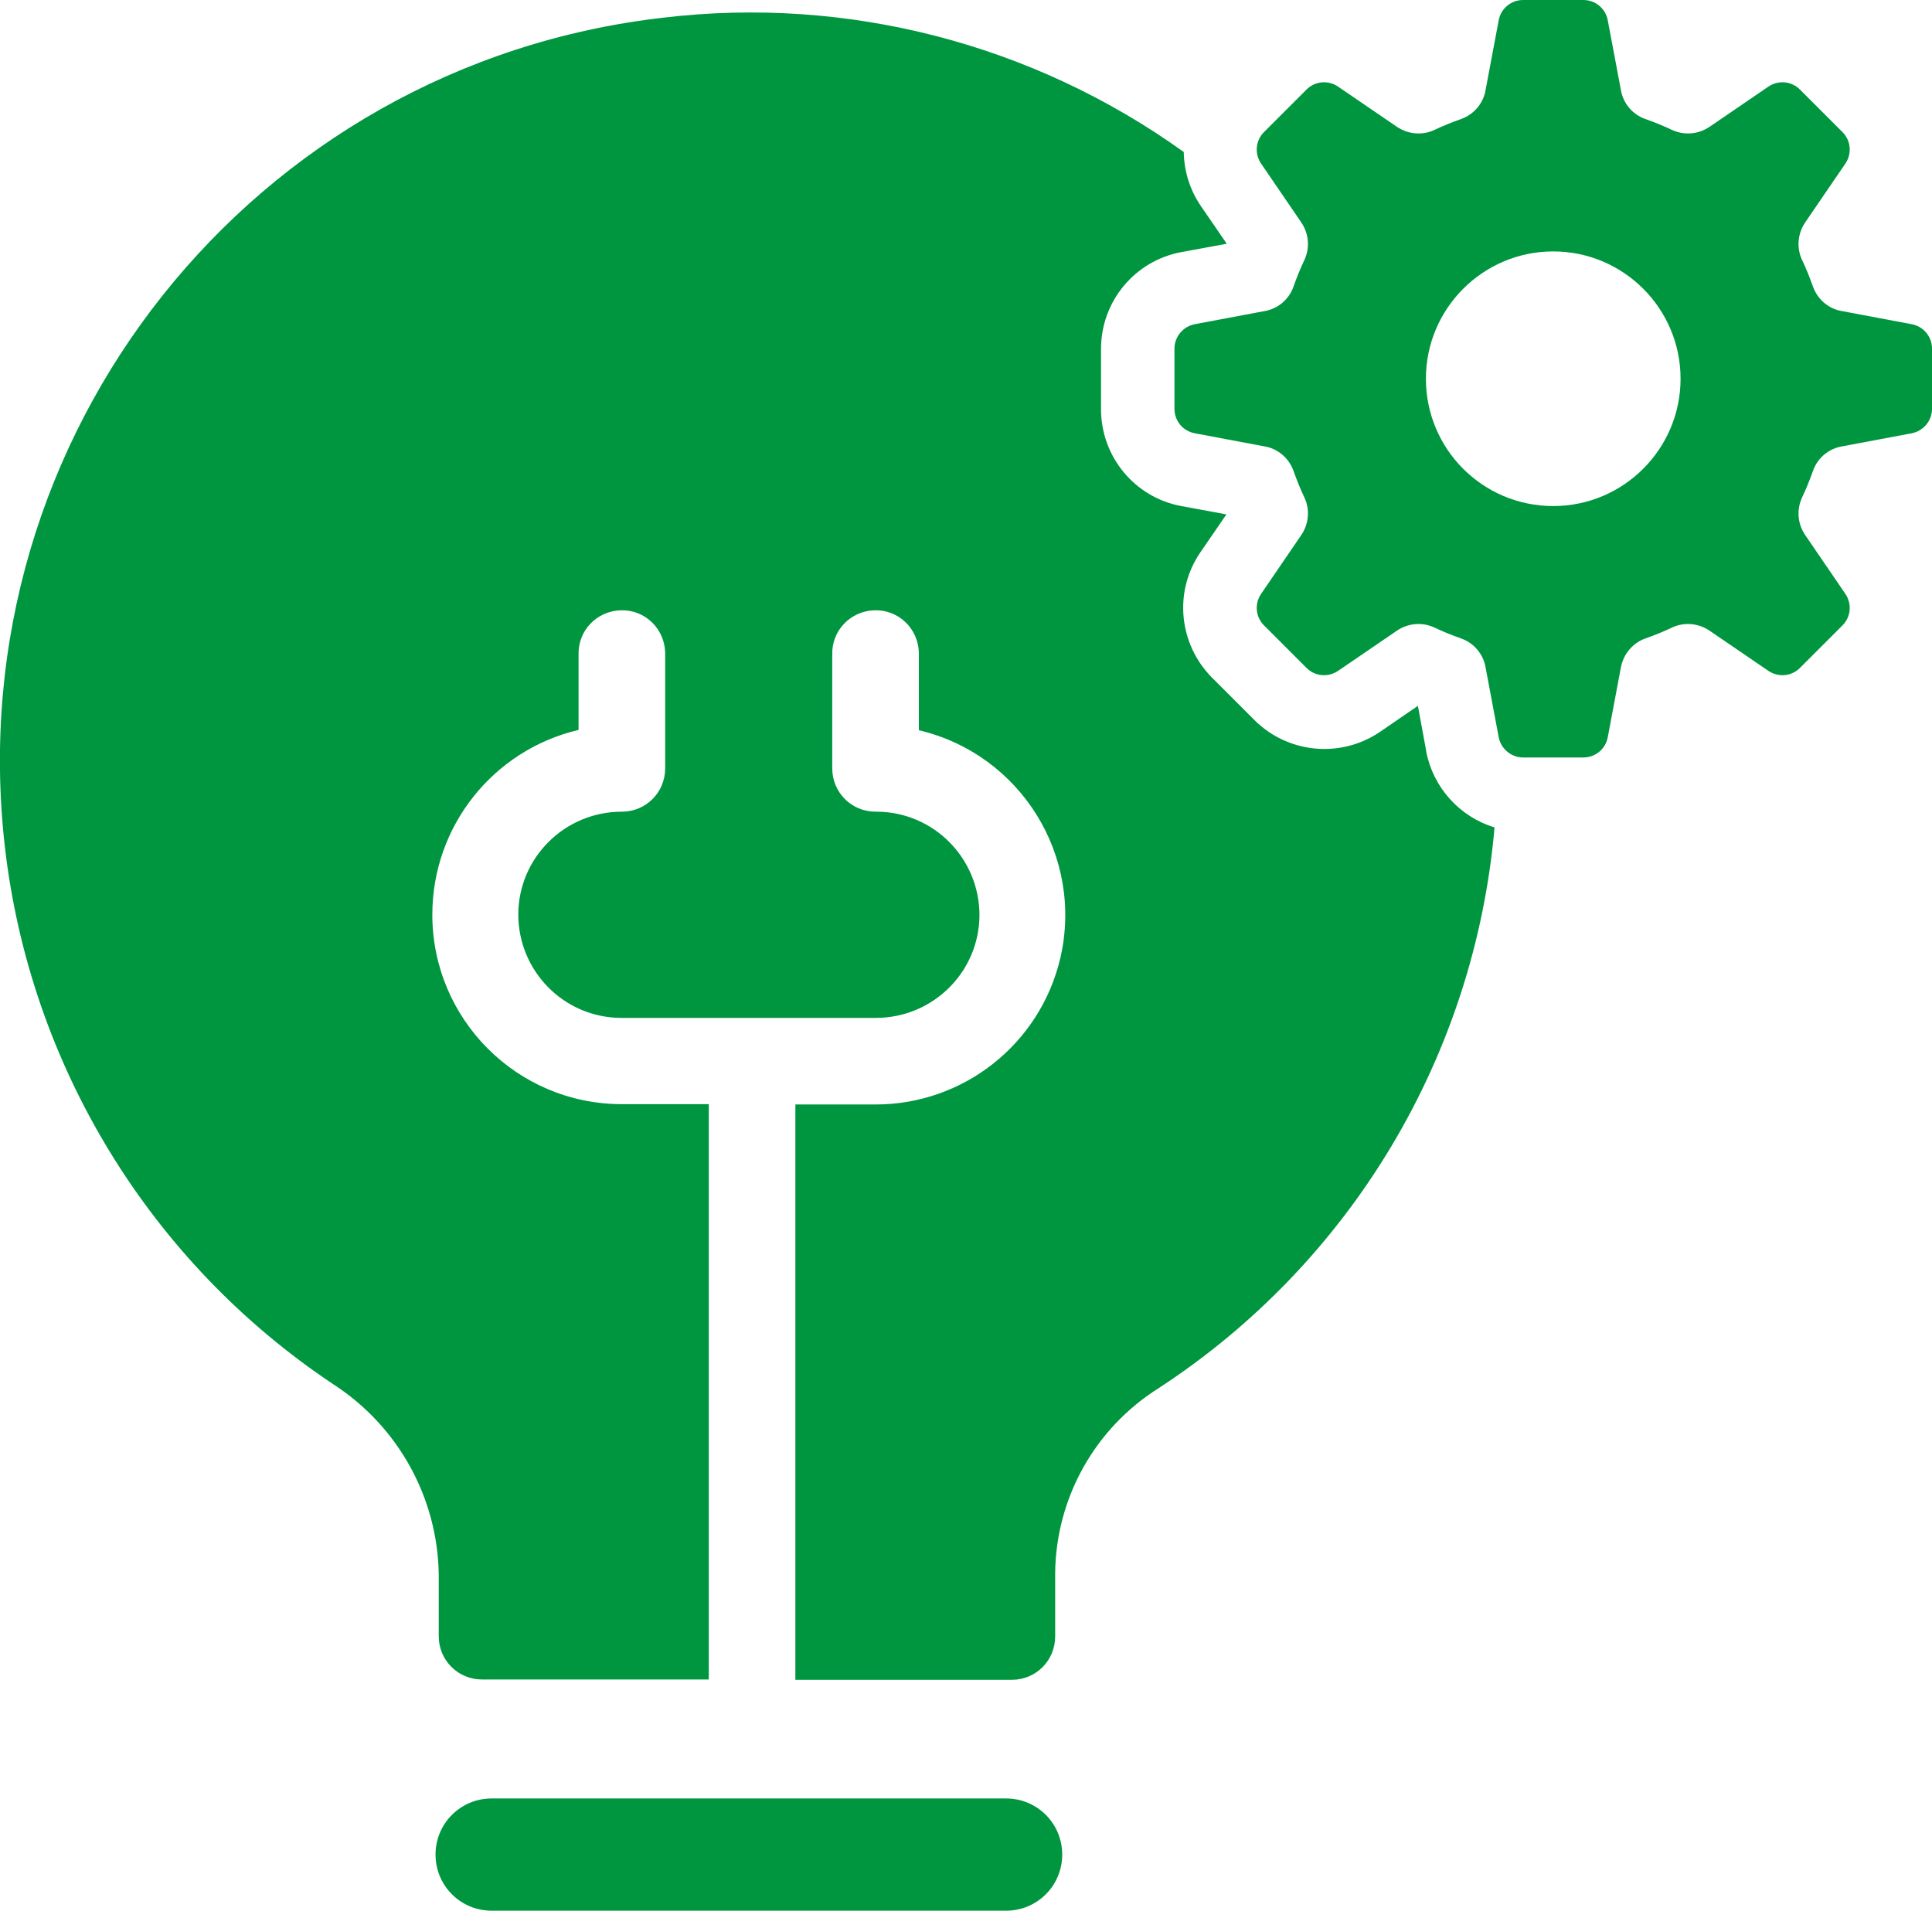
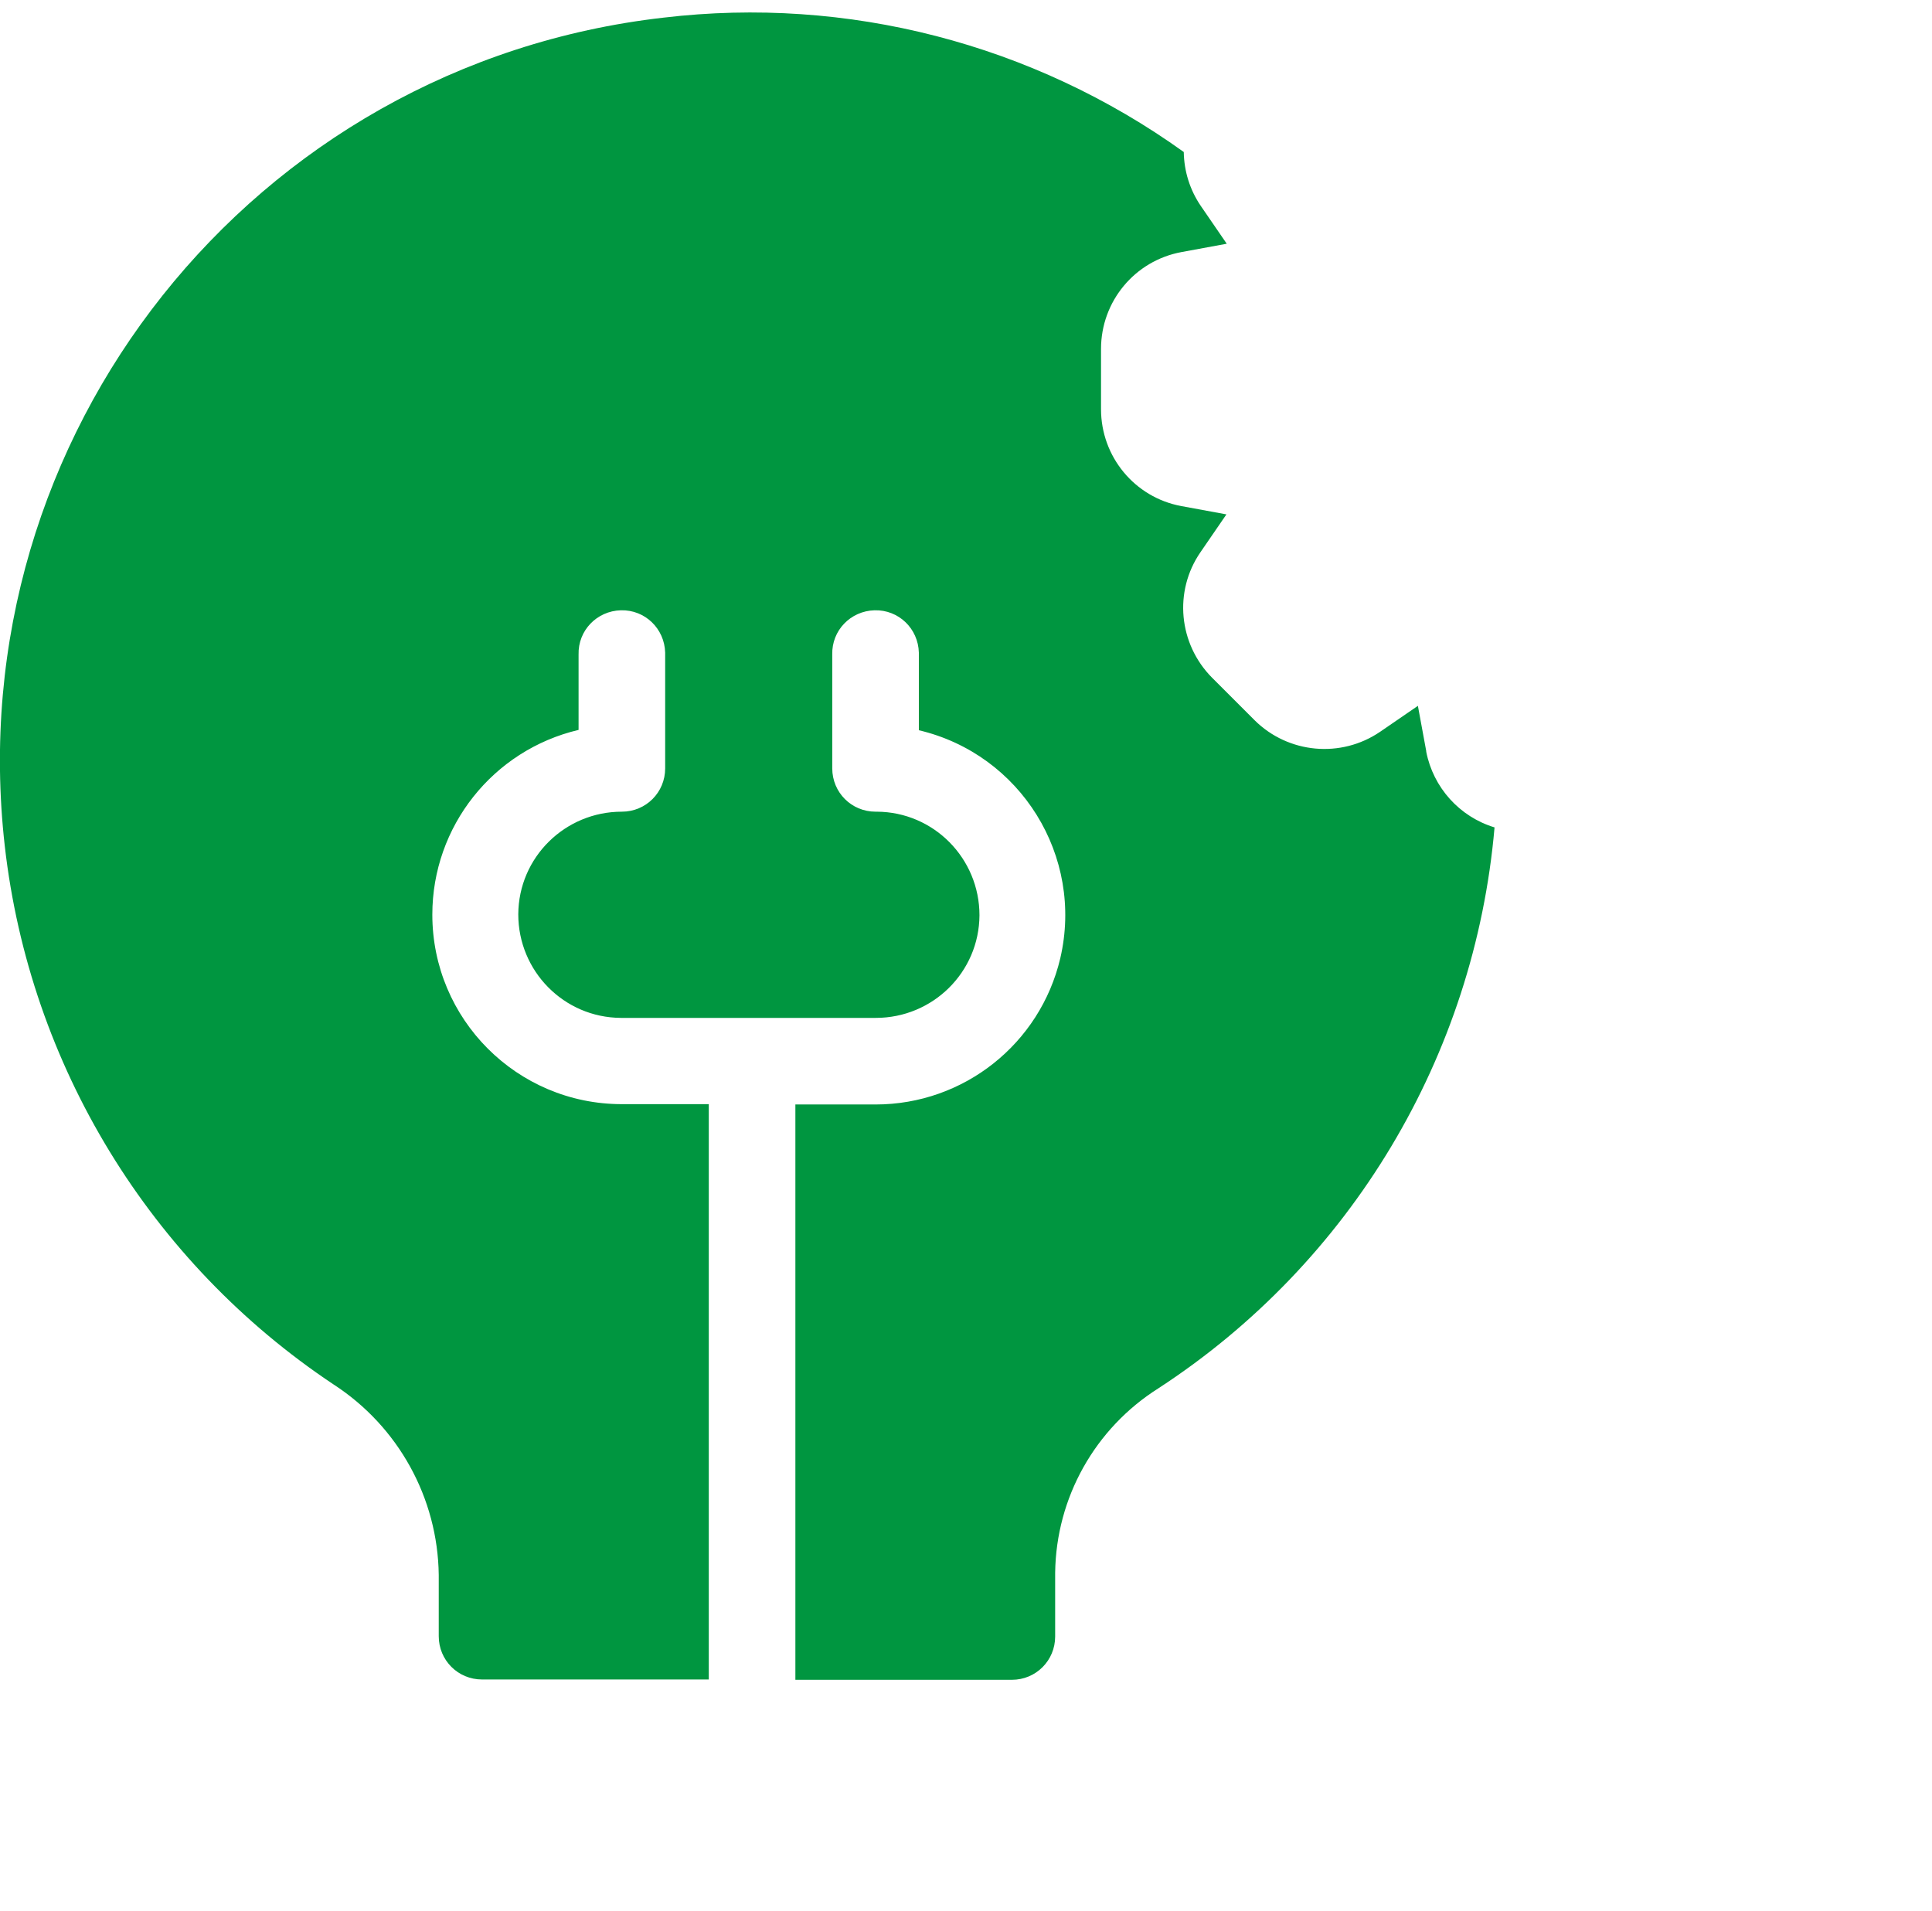
<svg xmlns="http://www.w3.org/2000/svg" id="a" viewBox="0 0 60.24 59.58">
  <g id="b">
-     <path d="M31.37,56.08H15.33c-.97,0-1.75,.78-1.75,1.75s.78,1.75,1.75,1.75H31.37c.97,0,1.75-.78,1.75-1.75s-.78-1.75-1.75-1.75Z" style="fill:#009640;" />
    <path d="M44.47,23.42l-.26-1.41-1.18,.81c-1.22,.83-2.86,.68-3.91-.36l-1.33-1.33c-1.04-1.05-1.2-2.69-.36-3.91l.81-1.18-1.41-.26c-1.45-.27-2.5-1.54-2.5-3.02v-1.88c0-1.48,1.05-2.75,2.51-3.02l1.41-.26-.81-1.18c-.34-.5-.52-1.08-.53-1.68C32.2,1.36,26.42-.13,20.69,.55,7.88,2.01-1.31,13.58,.15,26.39c.78,6.83,4.53,12.97,10.25,16.78,2.02,1.31,3.25,3.54,3.28,5.94v1.91c0,.75,.6,1.35,1.35,1.35h7.07v-17.94h-2.71c-3.27,0-5.91-2.65-5.91-5.91,0-2.75,1.89-5.13,4.56-5.76v-2.35c-.02-.75,.57-1.36,1.32-1.38,.75-.02,1.36,.57,1.38,1.32,0,.02,0,.04,0,.06v3.55c0,.75-.6,1.35-1.35,1.35h0c-1.77,0-3.22,1.42-3.23,3.2,0,1.77,1.42,3.22,3.2,3.23,.01,0,.02,0,.04,0h7.91c1.77,0,3.22-1.42,3.23-3.2,0-1.77-1.42-3.22-3.2-3.23-.01,0-.02,0-.04,0-.75,0-1.35-.6-1.35-1.35h0v-3.55c-.02-.75,.57-1.36,1.32-1.38,.75-.02,1.36,.57,1.38,1.32,0,.02,0,.04,0,.07v2.35c3.18,.75,5.15,3.93,4.41,7.11-.63,2.67-3.01,4.56-5.76,4.56h-2.5v17.94h6.75c.75,0,1.35-.6,1.35-1.35v-1.99c.03-2.34,1.24-4.5,3.22-5.75,6-3.91,9.86-10.36,10.48-17.49-1.09-.33-1.91-1.24-2.13-2.36Z" style="fill:#009640;" />
-     <path d="M59.61,10.11l-2.18-.41c-.42-.07-.76-.37-.9-.76-.1-.28-.21-.56-.34-.83-.18-.38-.14-.83,.1-1.18l1.25-1.83c.21-.31,.17-.72-.09-.98l-1.33-1.33c-.26-.26-.67-.3-.98-.09l-1.83,1.25c-.35,.24-.79,.28-1.18,.1-.27-.13-.55-.24-.83-.34-.4-.14-.69-.49-.76-.9l-.41-2.18C50.06,.26,49.74,0,49.37,0h-1.88c-.37,0-.69,.26-.76,.63l-.41,2.18c-.07,.42-.37,.76-.76,.9-.28,.1-.56,.21-.83,.34-.38,.18-.83,.14-1.18-.1l-1.83-1.25c-.31-.21-.72-.17-.98,.09l-1.33,1.33c-.26,.26-.3,.67-.09,.98l1.25,1.83c.24,.35,.28,.79,.1,1.18-.13,.27-.24,.55-.34,.83-.14,.4-.49,.69-.9,.76l-2.18,.41c-.36,.07-.63,.39-.63,.76v1.88c0,.37,.26,.69,.63,.76l2.18,.41c.42,.07,.76,.37,.9,.76,.1,.28,.21,.56,.34,.83,.18,.38,.14,.83-.1,1.18l-1.25,1.83c-.21,.31-.17,.72,.09,.98l1.33,1.33c.26,.26,.67,.3,.98,.09l1.83-1.25c.35-.24,.79-.28,1.18-.1,.27,.13,.55,.24,.83,.34,.4,.14,.69,.49,.76,.9l.41,2.18c.07,.36,.39,.63,.76,.63h1.88c.37,0,.69-.26,.76-.63l.41-2.18c.08-.42,.37-.76,.76-.9,.28-.1,.56-.21,.83-.34,.38-.18,.83-.14,1.18,.1l1.83,1.25c.31,.21,.72,.17,.98-.09l1.33-1.33c.26-.26,.3-.67,.09-.98l-1.25-1.83c-.24-.35-.28-.79-.1-1.18,.13-.27,.24-.55,.34-.83,.14-.4,.49-.69,.9-.76l2.18-.41c.36-.07,.63-.39,.63-.76v-1.88c0-.37-.26-.69-.63-.76Zm-11.18,5.67c-2.2,0-3.97-1.78-3.97-3.97s1.78-3.97,3.97-3.97,3.97,1.78,3.97,3.97-1.78,3.97-3.97,3.97h0Z" style="fill:#009640;" />
  </g>
</svg>